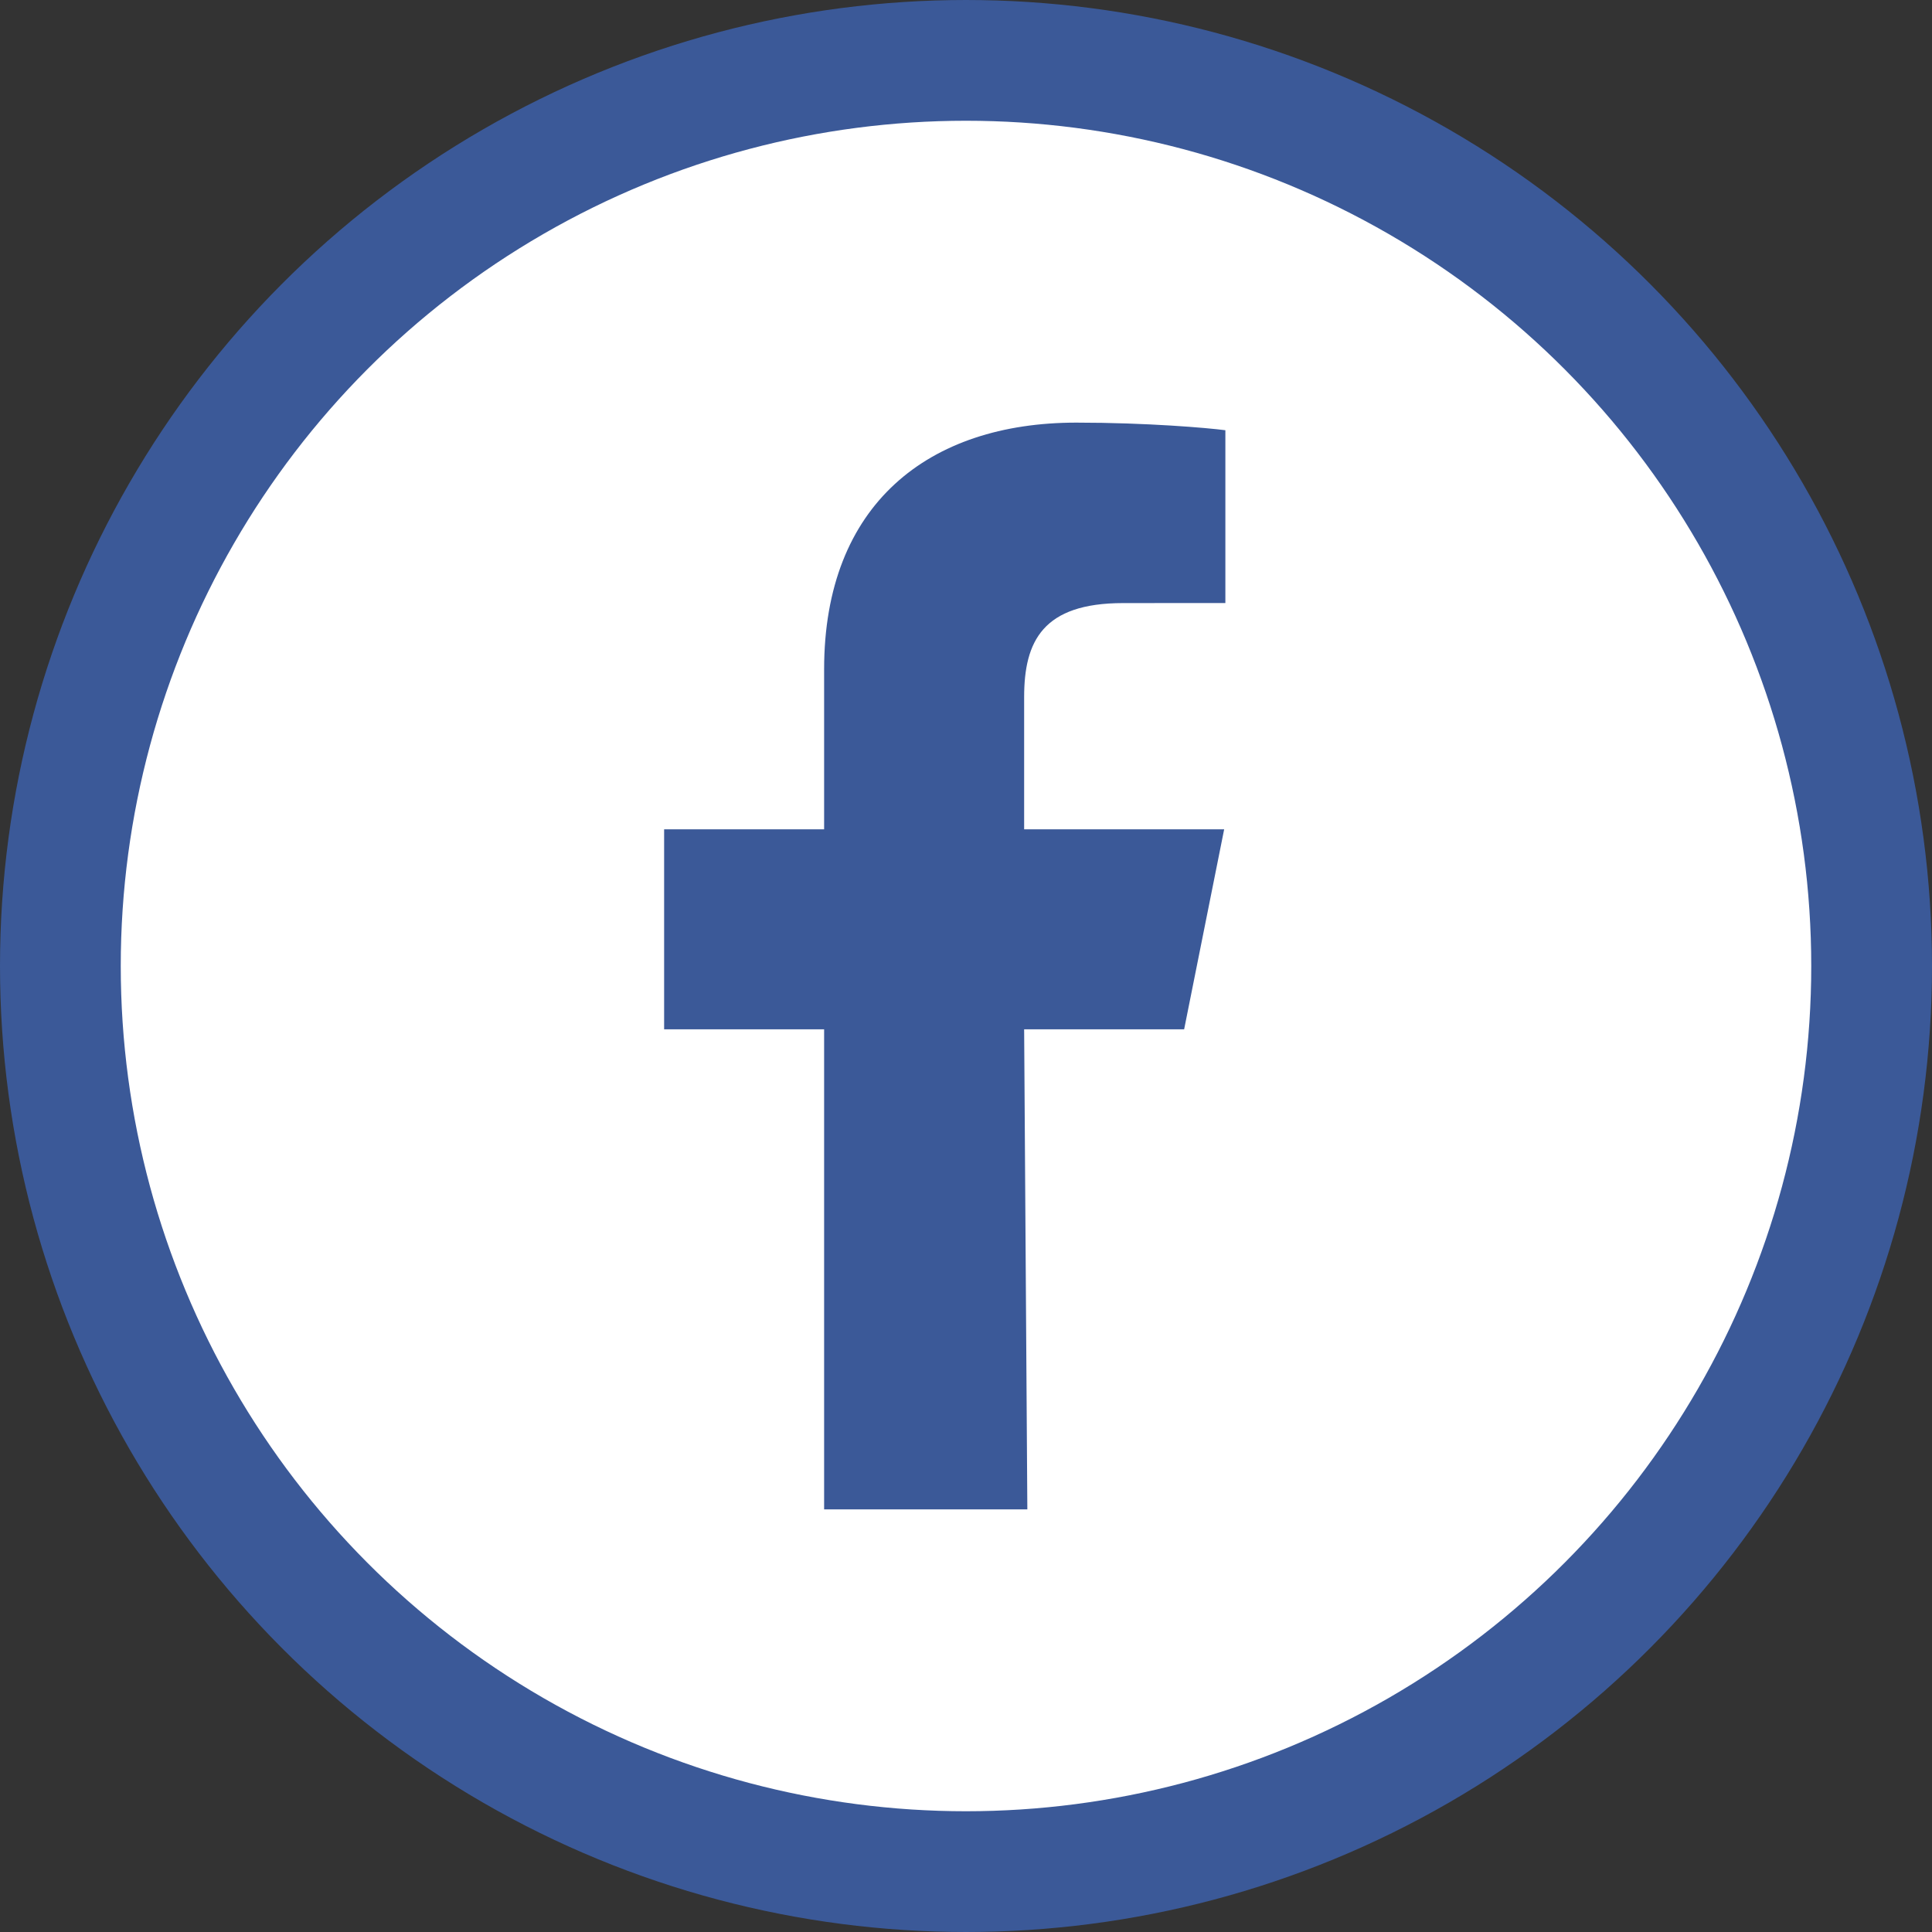
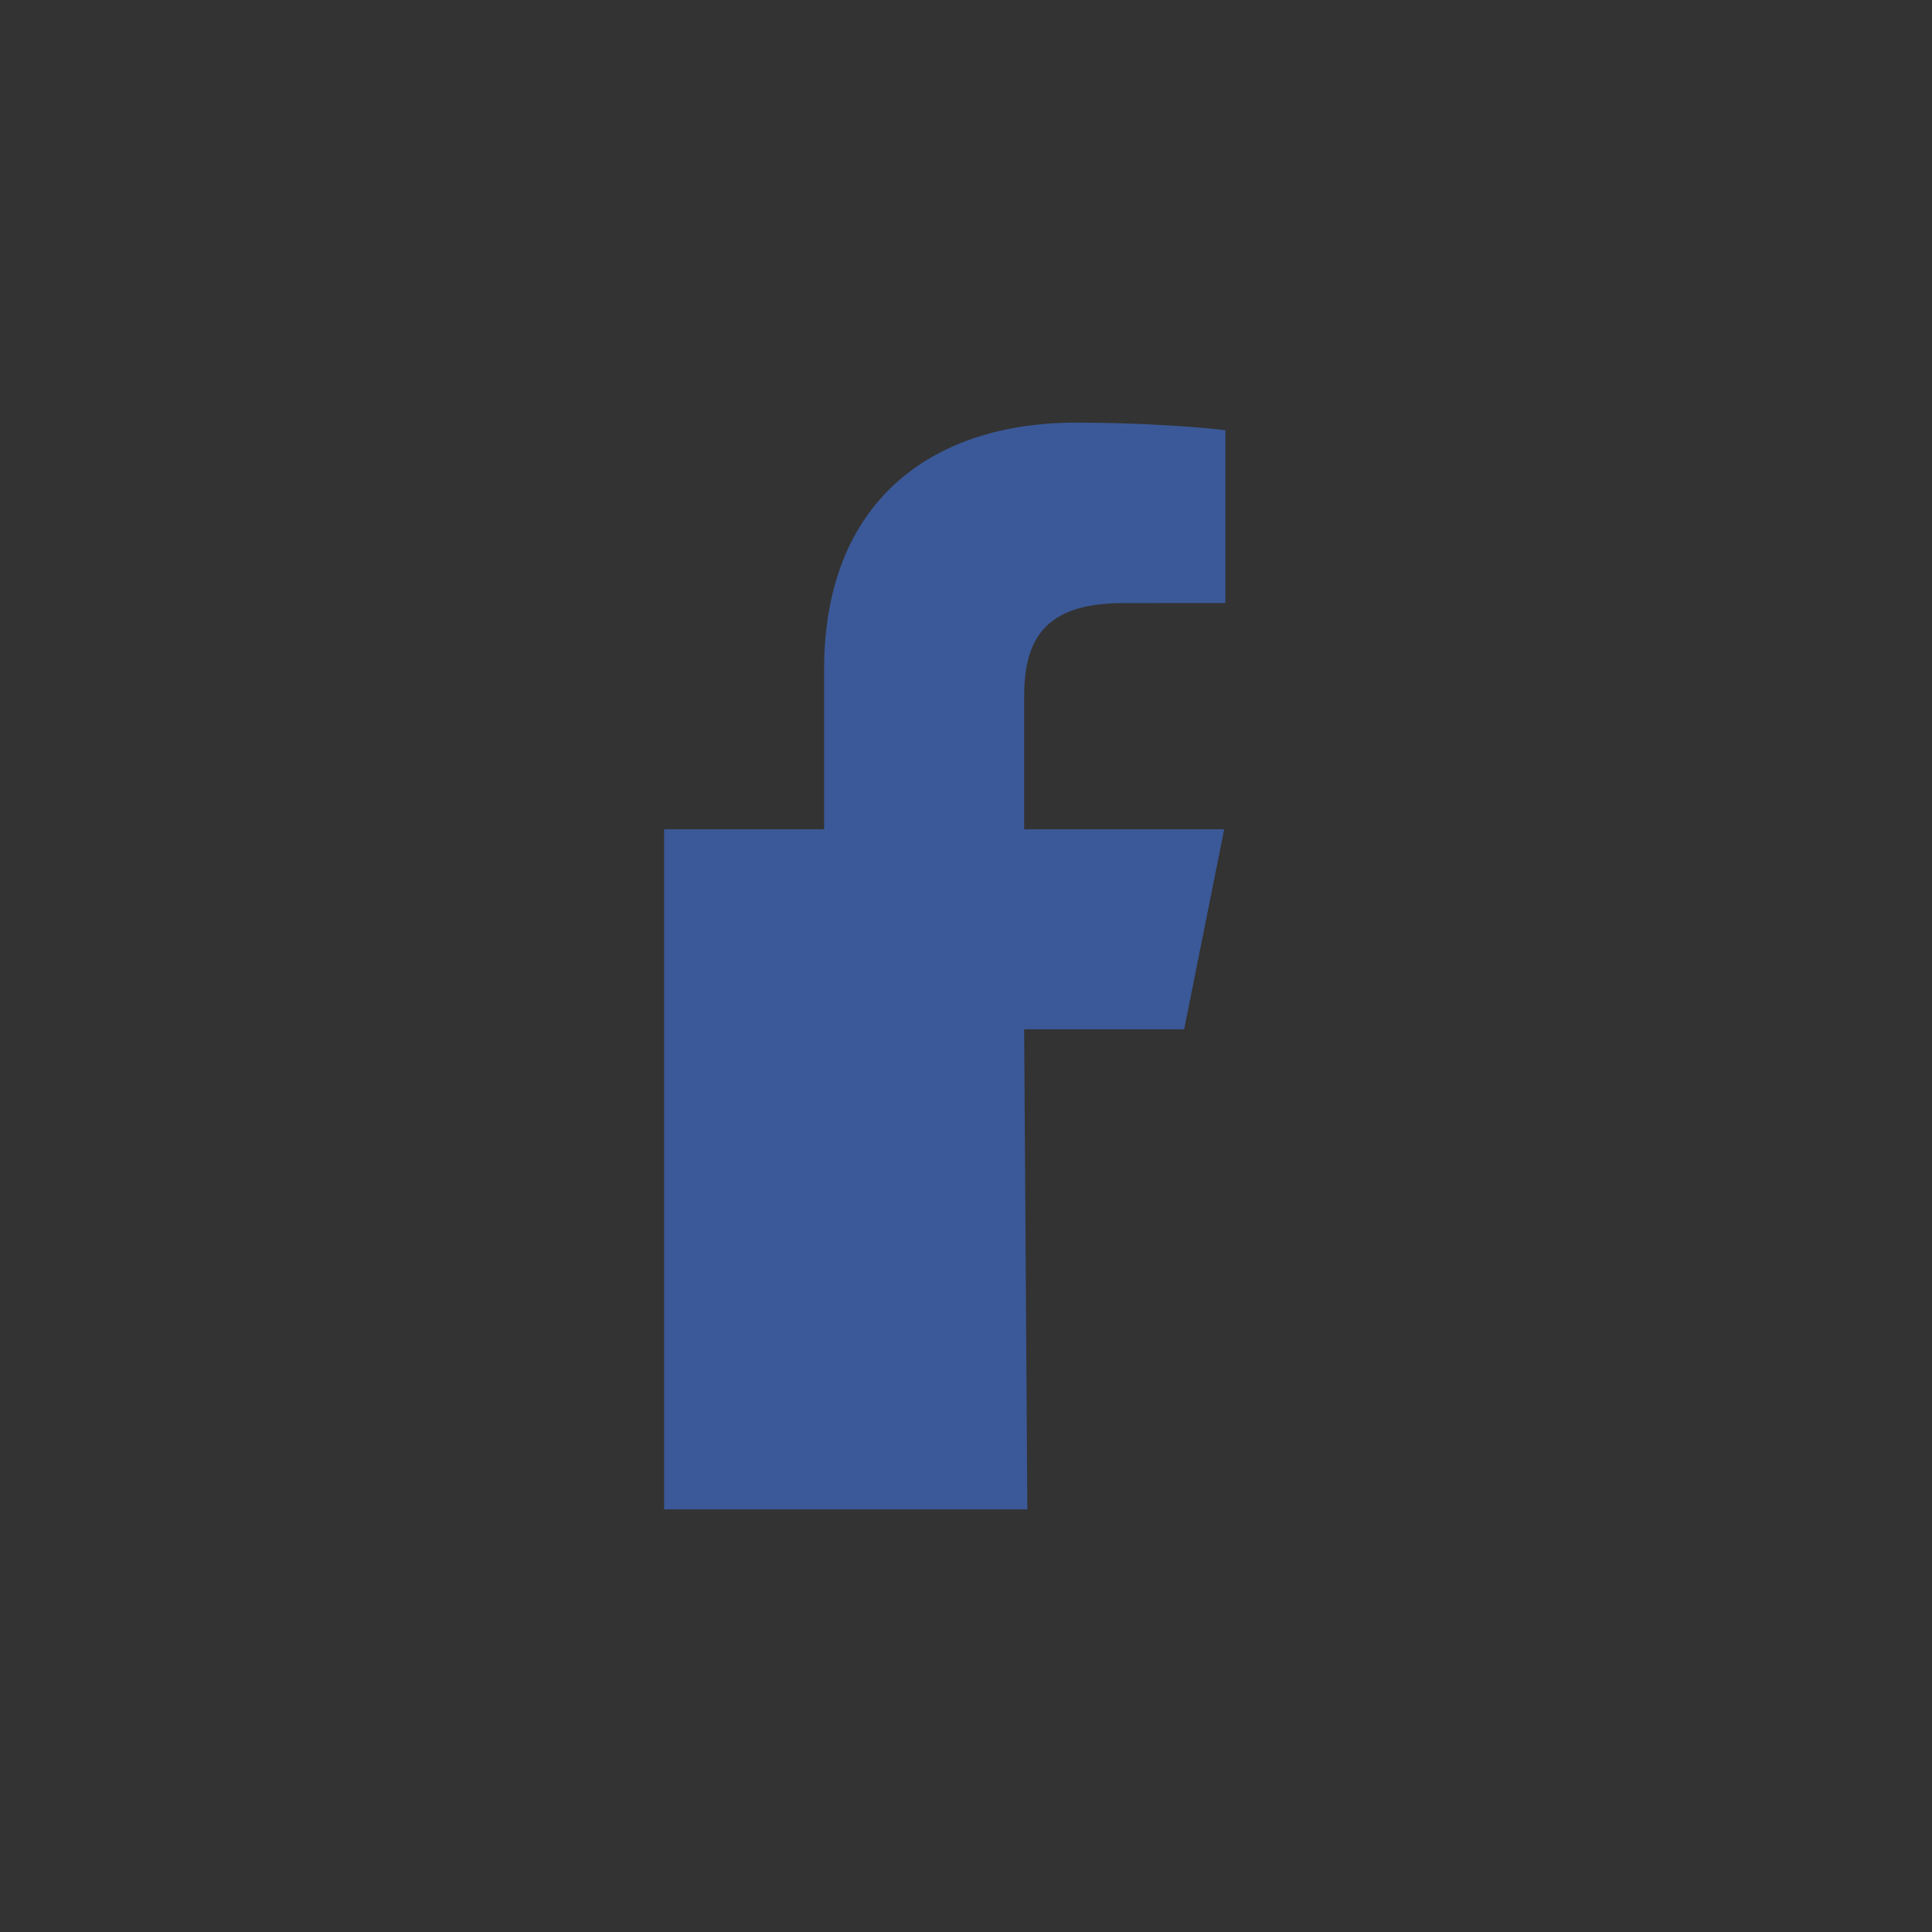
<svg xmlns="http://www.w3.org/2000/svg" width="32" height="32" viewBox="0 0 32 32" fill="none">
  <rect x="0" y="0" width="32" height="32" fill="#333333" stroke="none" />
-   <circle cx="16" cy="16" r="15" fill="white" stroke="#3B5998" stroke-width="2" />
-   <path fill-rule="evenodd" clip-rule="evenodd" d="M13.65 25V17.049H11V13.736H13.65V11.086C13.65 8.348 15.384 7 17.827 7C18.997 7 20.003 7.087 20.296 7.126V9.988L18.602 9.989C17.273 9.989 16.963 10.62 16.963 11.546V13.736H20.276L19.613 17.049H16.963L17.016 25" fill="#3B5998" />
+   <path fill-rule="evenodd" clip-rule="evenodd" d="M13.65 25H11V13.736H13.65V11.086C13.65 8.348 15.384 7 17.827 7C18.997 7 20.003 7.087 20.296 7.126V9.988L18.602 9.989C17.273 9.989 16.963 10.62 16.963 11.546V13.736H20.276L19.613 17.049H16.963L17.016 25" fill="#3B5998" />
</svg>